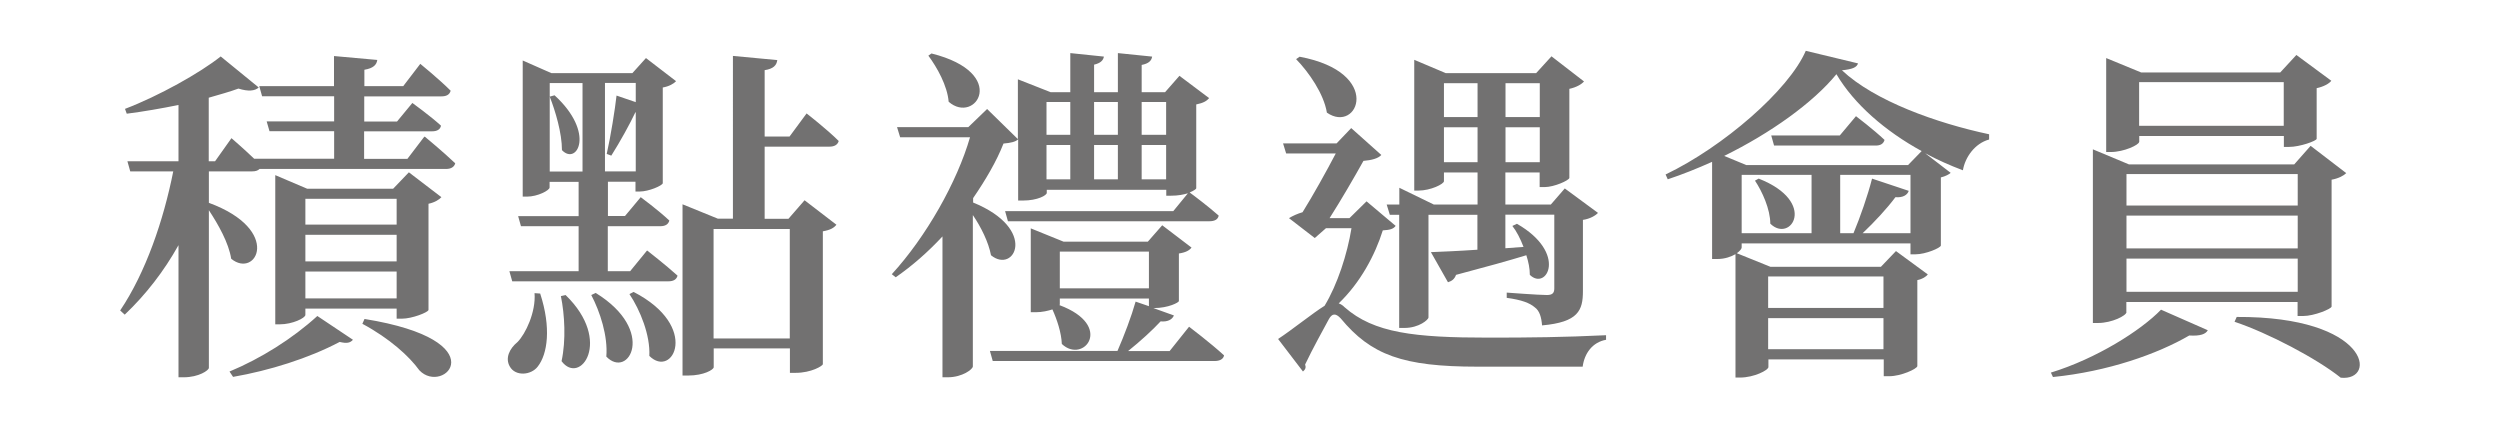
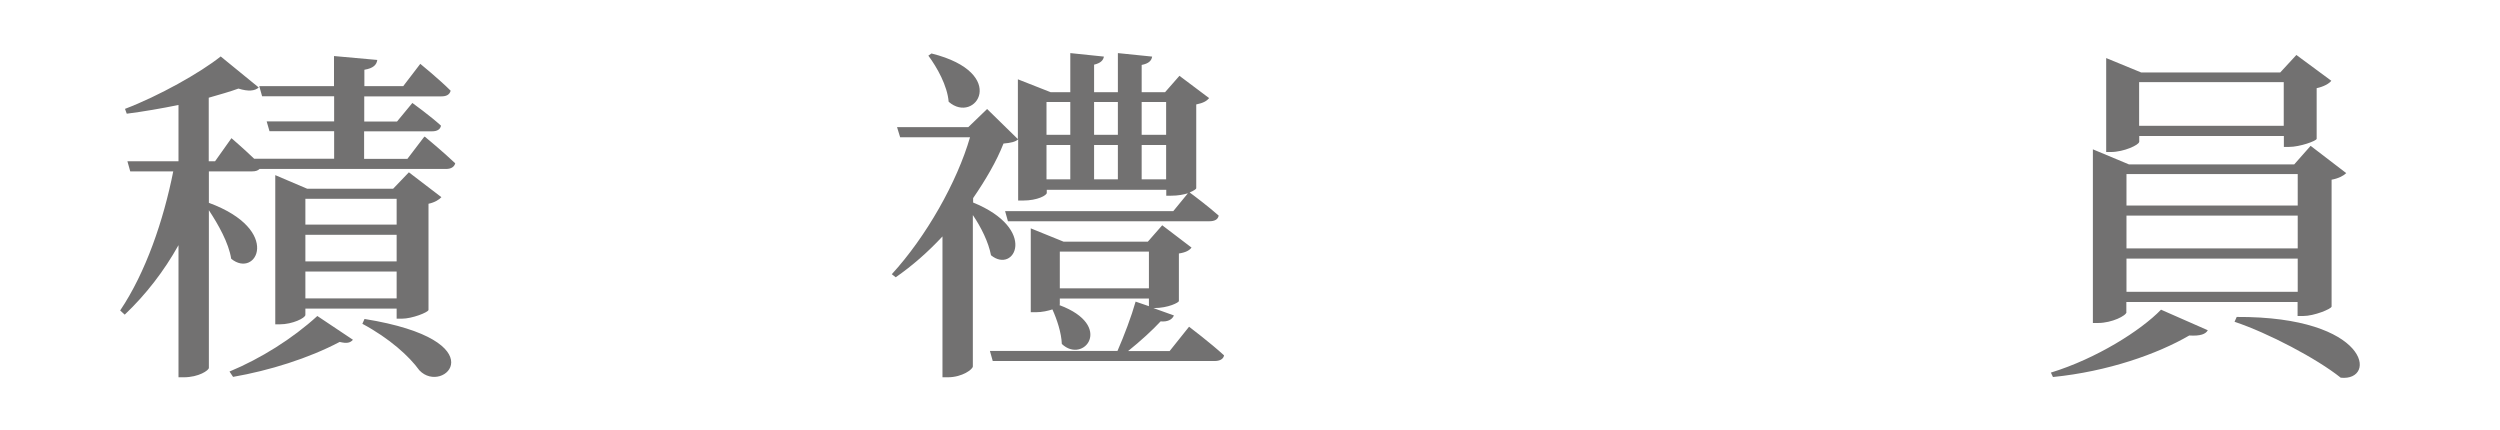
<svg xmlns="http://www.w3.org/2000/svg" id="_圖層_1" viewBox="0 0 186 32">
  <defs>
    <style>.cls-1{fill:#727171;}</style>
  </defs>
  <path class="cls-1" d="m31.61,10.17s1.38,1.14,2.26,1.98c-.08.29-.34.42-.68.42h-13.88c-.13.13-.31.18-.55.18h-3.22v2.34c5.51,2.03,3.51,5.69,1.66,4.16-.18-1.17-.96-2.55-1.66-3.61v11.73c0,.18-.75.7-1.87.7h-.39v-9.83c-1.07,1.92-2.42,3.67-4,5.17l-.34-.31c1.9-2.83,3.22-6.68,3.95-10.35h-3.2l-.21-.75h3.8v-4.19c-1.27.26-2.6.49-3.85.65l-.13-.36c2.52-.96,5.59-2.68,7.12-3.9l2.83,2.31c-.29.26-.78.31-1.51.08-.62.23-1.38.44-2.21.68v4.73h.47l1.22-1.72s.91.78,1.69,1.53h5.95v-2.05h-4.81l-.21-.73h5.02v-1.87h-5.36l-.21-.75h5.56v-2.24l3.22.29c-.05.36-.29.62-.96.73v1.22h2.89l1.27-1.66s1.4,1.14,2.26,2c-.08.29-.31.42-.68.42h-5.75v1.87h2.44l1.14-1.38s1.33.96,2.13,1.69c-.05.29-.31.42-.65.42h-5.07v2.05h3.22l1.25-1.64Zm-14.53,17.47c2.31-.96,4.68-2.44,6.53-4.13l2.65,1.77c-.21.23-.44.29-.99.16-2.31,1.22-5.23,2.13-7.93,2.6l-.26-.39Zm12.43-3.93v-.75h-6.79v.47c0,.23-.96.7-1.9.7h-.34v-11.1l2.37,1.01h6.4l1.17-1.22,2.42,1.85c-.16.18-.49.39-.96.49v7.9c-.03.18-1.22.65-1.98.65h-.39Zm-6.79-8.92v1.92h6.79v-1.92h-6.79Zm6.79,2.68h-6.79v1.98h6.79v-1.98Zm0,4.73v-2h-6.79v2h6.79Zm-2.39,1.53c9.96,1.61,5.88,5.72,4.08,3.82-.75-1.04-2.21-2.37-4.24-3.46l.16-.36Z" />
-   <path class="cls-1" d="m40.19,21.84c.83,2.55.55,4.5-.18,5.43-.49.65-1.66.75-2.08,0-.36-.62-.03-1.33.57-1.82.6-.6,1.38-2.24,1.27-3.64l.42.03Zm7.96-3.2s1.38,1.07,2.26,1.87c-.08.29-.31.42-.68.42h-11.62l-.21-.75h5.15v-3.35h-4.29l-.21-.75h4.5v-2.55h-2.16v.42c0,.21-.88.68-1.69.68h-.31V4.5l2.13.94h6.03l1.01-1.12,2.24,1.72c-.16.18-.52.39-.99.47v7.12c-.03.18-1.04.62-1.72.62h-.31v-.73h-2.05v2.55h1.27l1.17-1.4s1.3.96,2.13,1.74c-.08.29-.31.42-.68.42h-3.9v3.35h1.66l1.25-1.53Zm-4.81-5.88v-6.58h-2.44v6.58h2.44Zm-2.08-5.67c3.07,2.81,1.66,5.25.55,4.08,0-1.27-.49-2.91-.91-3.98l.36-.1Zm.83,14.87c3.51,3.41,1.07,6.76-.31,4.91.34-1.56.23-3.48-.05-4.84l.36-.08Zm2.24-.16c4.55,2.81,2.42,6.45.78,4.73.13-1.51-.47-3.35-1.12-4.58l.34-.16Zm.68-15.63v6.58h2.29v-4.39h-.03c-.39.83-1.12,2.16-1.79,3.22l-.34-.13c.29-1.27.62-3.33.73-4.34l1.43.49v-1.43h-2.29Zm2.13,15.55c4.99,2.57,2.91,6.5,1.17,4.76.08-1.53-.68-3.41-1.48-4.6l.31-.16Zm9.75-10.82v5.38h1.77l1.2-1.38,2.37,1.82c-.18.23-.44.39-1.01.49v9.88c0,.13-.86.65-2.03.65h-.42v-1.82h-5.67v1.4c0,.18-.73.62-1.9.62h-.42v-12.74l2.63,1.07h1.12V4.16l3.3.31c-.05.39-.29.65-.94.75v4.94h1.85l1.27-1.72s1.51,1.17,2.39,2.05c-.08.29-.34.42-.68.42h-4.84Zm-3.8,6.14v8.14h5.67v-8.14h-5.67Z" />
  <path class="cls-1" d="m72.38,15.06c4.89,1.98,3.09,5.36,1.35,3.93-.18-.96-.73-2.08-1.35-2.99v11.26c0,.21-.78.81-1.87.81h-.39v-10.48c-1.09,1.17-2.24,2.18-3.48,3.04l-.29-.23c2.55-2.78,4.86-6.86,5.82-10.19h-5.2l-.23-.75h5.3l1.4-1.35,2.29,2.24v-4.45l2.44.96h1.46v-2.91l2.5.26c-.05.29-.26.49-.73.6v2.05h1.77v-2.91l2.55.26c-.05.31-.26.52-.78.62v2.03h1.74l1.07-1.22,2.21,1.66c-.18.21-.42.36-.96.47v6.24c0,.05-.18.18-.49.31.29.21,1.43,1.07,2.16,1.72-.05.29-.31.42-.68.42h-15l-.21-.75h12.51l1.09-1.33c-.34.1-.73.18-1.25.18h-.36v-.44h-8.89v.23c0,.18-.68.57-1.77.57h-.36v-4.55c-.21.18-.52.26-1.09.31-.52,1.33-1.33,2.7-2.26,4.06v.34Zm-3.07-11.08c5.82,1.46,3.25,5.33,1.27,3.59-.1-1.2-.86-2.55-1.51-3.43l.23-.16Zm19.16,20.33s1.61,1.22,2.6,2.13c-.05.29-.34.42-.7.42h-16.51l-.21-.75h9.49c.49-1.12,1.04-2.57,1.35-3.67l.99.34v-.57h-6.63v.44s0,.03-.03.05c4.11,1.53,1.79,4.42.18,2.89-.03-.83-.36-1.82-.7-2.57-.31.1-.75.21-1.25.21h-.36v-6.24l2.44.99h6.27l1.07-1.22,2.18,1.66c-.16.21-.42.36-.94.44v3.54c0,.1-.78.52-1.85.52h-.05l1.53.55c-.13.31-.47.49-.99.44-.6.65-1.51,1.48-2.42,2.21h3.09l1.43-1.79Zm-10.61-16.72v2.44h1.77v-2.44h-1.77Zm1.77,3.2h-1.77v2.55h1.77v-2.55Zm5.85,10.66v-2.73h-6.63v2.73h6.63Zm-4.08-13.86v2.44h1.77v-2.44h-1.77Zm0,5.75h1.77v-2.55h-1.77v2.55Zm3.54-5.75v2.44h1.82v-2.44h-1.82Zm1.82,5.75v-2.55h-1.82v2.55h1.82Z" />
-   <path class="cls-1" d="m103.84,16.8c-.16.23-.42.31-.96.34-.57,1.82-1.66,3.88-3.28,5.43.13.05.29.13.44.29,2.18,1.92,5.2,2.26,10.71,2.26,3.07,0,5.62-.03,8.74-.18v.34c-1.01.18-1.61,1.01-1.74,2h-7.83c-5.54,0-7.91-.86-10.17-3.59-.39-.42-.65-.36-.88.05-.42.78-1.2,2.18-1.77,3.38.08.21.03.36-.16.52l-1.85-2.42c1.04-.68,2.57-1.92,3.46-2.47.96-1.59,1.69-3.85,2-5.77h-1.9l-.83.73-1.92-1.48c.26-.16.65-.34,1.01-.44.78-1.25,1.79-3.07,2.47-4.37h-3.69l-.23-.75h3.98l1.09-1.14,2.24,2c-.23.26-.73.39-1.33.44-.65,1.17-1.69,2.96-2.52,4.26h1.48l1.27-1.25,2.16,1.82Zm-7.15-12.58c6.27,1.17,4.34,5.77,2.03,4.16-.23-1.4-1.33-2.99-2.29-3.98l.26-.18Zm6.71,11.75l-.23-.75h.94v-1.25l2.57,1.25h3.25v-2.39h-2.5v.65c0,.21-.99.7-1.9.7h-.31V4.45l2.34.99h6.73l1.14-1.25,2.42,1.87c-.18.21-.57.44-1.09.55v6.63c-.03.18-1.12.68-1.85.68h-.36v-1.09h-2.55v2.39h3.38l1.04-1.2,2.47,1.82c-.16.18-.57.44-1.12.52v5.3c0,1.43-.34,2.31-3.04,2.55-.05-.6-.18-1.09-.55-1.35-.36-.31-.96-.55-2.08-.7v-.39s2.39.18,2.99.18c.42,0,.55-.16.55-.49v-5.49h-3.64v2.5l1.35-.1c-.23-.6-.52-1.17-.83-1.56l.34-.16c3.8,2.18,2.21,5.02.96,3.8,0-.47-.1-.96-.26-1.46-1.27.39-2.96.86-5.23,1.46-.13.36-.36.47-.6.55l-1.27-2.24c.75-.03,2-.08,3.46-.18v-2.6h-3.64v7.64c0,.16-.7.78-1.79.78h-.39v-8.42h-.7Zm4.03-9.78v2.52h2.5v-2.52h-2.5Zm2.5,5.88v-2.6h-2.5v2.6h2.5Zm2.08-5.88v2.52h2.55v-2.52h-2.55Zm2.55,5.88v-2.6h-2.55v2.6h2.55Z" />
-   <path class="cls-1" d="m138.24,4.71c-.1.31-.42.44-1.2.52,2.44,2.29,7.05,3.93,10.95,4.76v.39c-1.07.29-1.79,1.33-1.95,2.29-.96-.36-1.9-.78-2.81-1.27l1.9,1.46c-.1.1-.39.26-.73.34v5.07c-.03.18-1.14.65-1.87.65h-.39v-.81h-12.56v.31c0,.08-.13.26-.36.42l2.5,1.01h8.22l1.12-1.17,2.37,1.74c-.13.16-.39.34-.78.42v6.4c-.03.21-1.22.75-2.08.75h-.42v-1.25h-8.58v.57c0,.23-1.07.78-2.11.78h-.34v-9.18c-.31.18-.78.36-1.35.36h-.39v-7.23c-1.09.49-2.21.94-3.3,1.3l-.16-.36c4.29-2.05,9.18-6.29,10.43-9.2l3.9.94Zm4.73,6.53c-2.7-1.48-5.02-3.48-6.34-5.72-1.74,2.13-4.91,4.39-8.35,6.08l1.64.68h12.04l1.01-1.04Zm-13.39,6.11h5.2v-4.34h-5.2v4.34Zm1.27-4.06c4.42,1.74,2.37,4.84.86,3.35,0-1.07-.6-2.39-1.14-3.2l.29-.16Zm.7,7.28v2.34h8.58v-2.34h-8.58Zm8.58,5.41v-2.31h-8.58v2.31h8.58Zm-2.05-17.34s1.33,1.01,2.13,1.77c-.08.29-.31.42-.65.42h-7.57l-.21-.75h5.1l1.2-1.43Zm4.06,8.71v-4.34h-5.23v4.34h.99c.49-1.17,1.07-2.83,1.38-4.06l2.73.91c-.1.31-.44.52-.99.47-.6.81-1.53,1.82-2.44,2.68h3.56Z" />
  <path class="cls-1" d="m152.59,27.72c3.38-1.04,6.68-3.12,8.19-4.68l3.48,1.53c-.16.29-.55.44-1.38.39-2.37,1.38-6.06,2.68-10.14,3.09l-.16-.34Zm5.62-4.5c0,.26-1.09.81-2.11.81h-.39v-12.92l2.68,1.12h12.3l1.22-1.38,2.65,2.03c-.18.18-.55.39-1.09.49v9.44c-.03.18-1.3.7-2.11.7h-.42v-1.04h-12.74v.75Zm.94-12.66c0,.21-1.12.75-2.11.75h-.34v-6.99l2.6,1.07h10.35l1.2-1.3,2.6,1.92c-.16.21-.57.44-1.09.55v3.77c-.03.16-1.25.6-2.05.6h-.39v-.81h-10.76v.44Zm-.94,2.39v2.34h12.74v-2.34h-12.74Zm12.74,3.09h-12.74v2.44h12.74v-2.44Zm0,5.67v-2.47h-12.74v2.47h12.74Zm-11.8-15.6v3.25h10.76v-3.25h-10.76Zm7.25,17.47c9.91-.05,10.5,4.81,7.75,4.52-1.79-1.43-5.41-3.33-7.9-4.16l.16-.36Z" />
</svg>